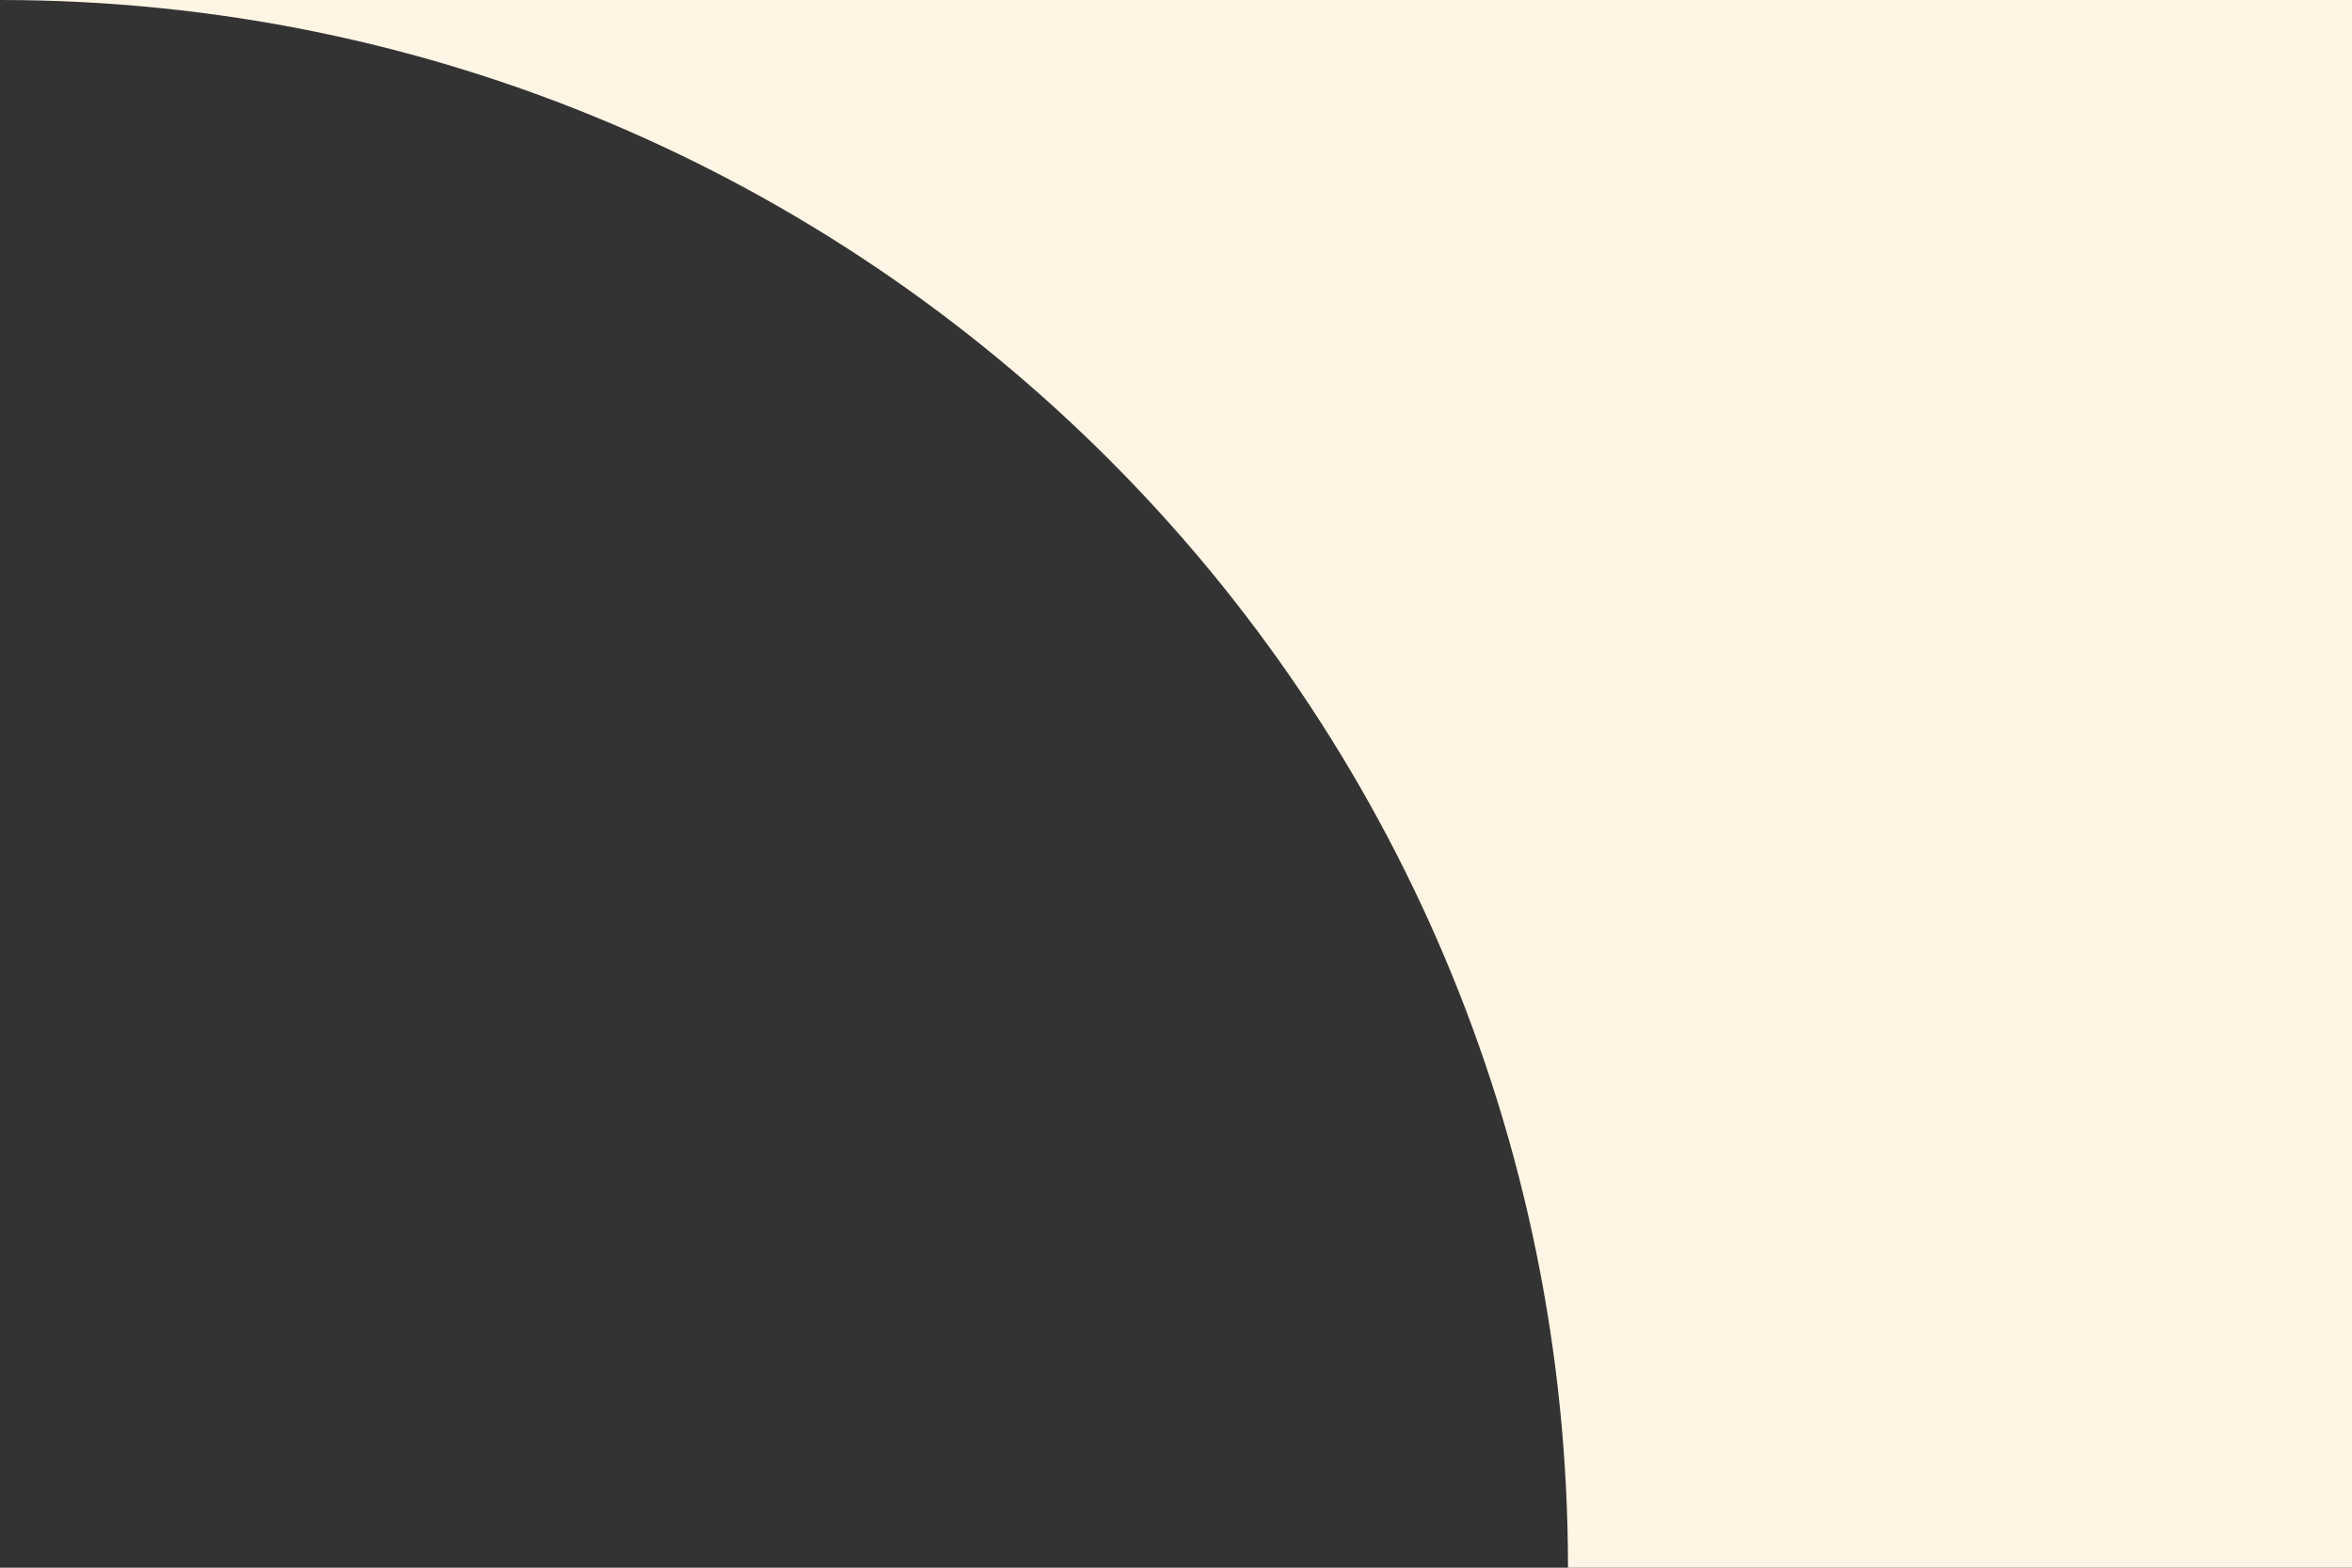
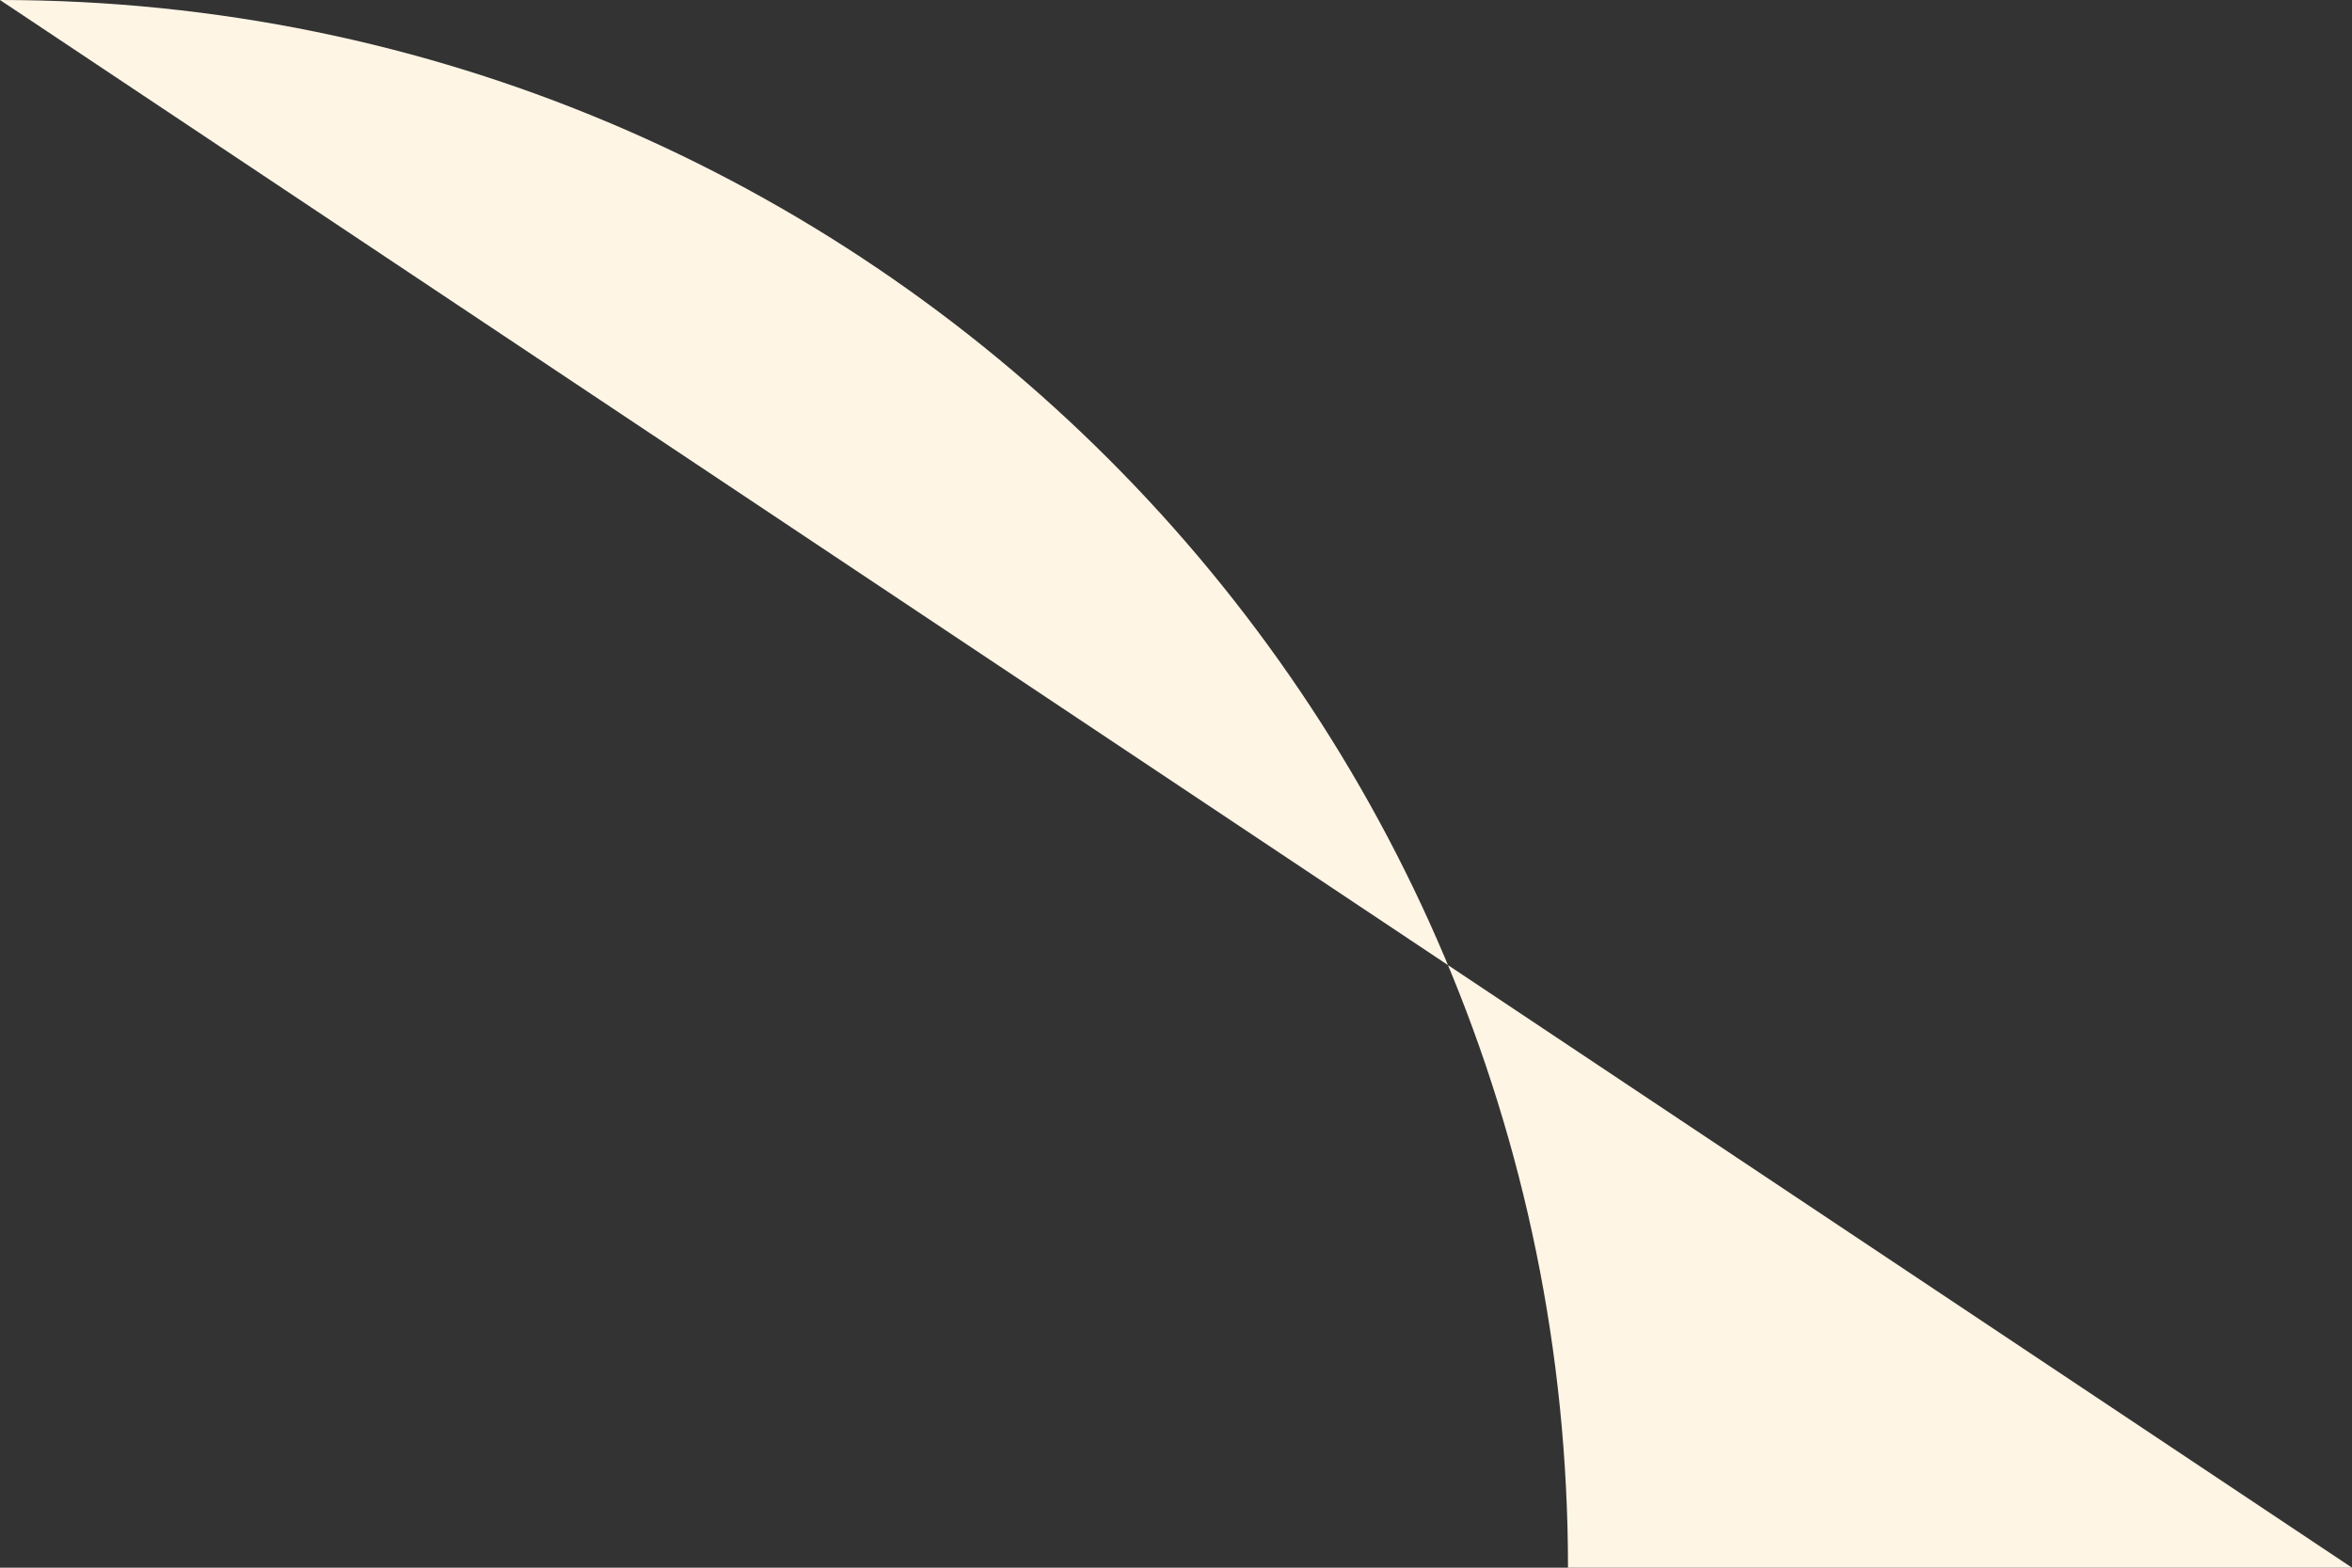
<svg xmlns="http://www.w3.org/2000/svg" width="48" height="32" viewBox="0 0 48 32" fill="none">
  <rect x="0" y="0" width="48" height="32" fill="#333333" stroke="none" />
-   <path d="M-0 3.8147e-06C17.673 3.8147e-06 32 14.327 32 32C39 32 48 32 48 32V0L-0 3.8147e-06Z" fill="#FFF5E5" />
+   <path d="M-0 3.8147e-06C17.673 3.8147e-06 32 14.327 32 32C39 32 48 32 48 32L-0 3.8147e-06Z" fill="#FFF5E5" />
</svg>